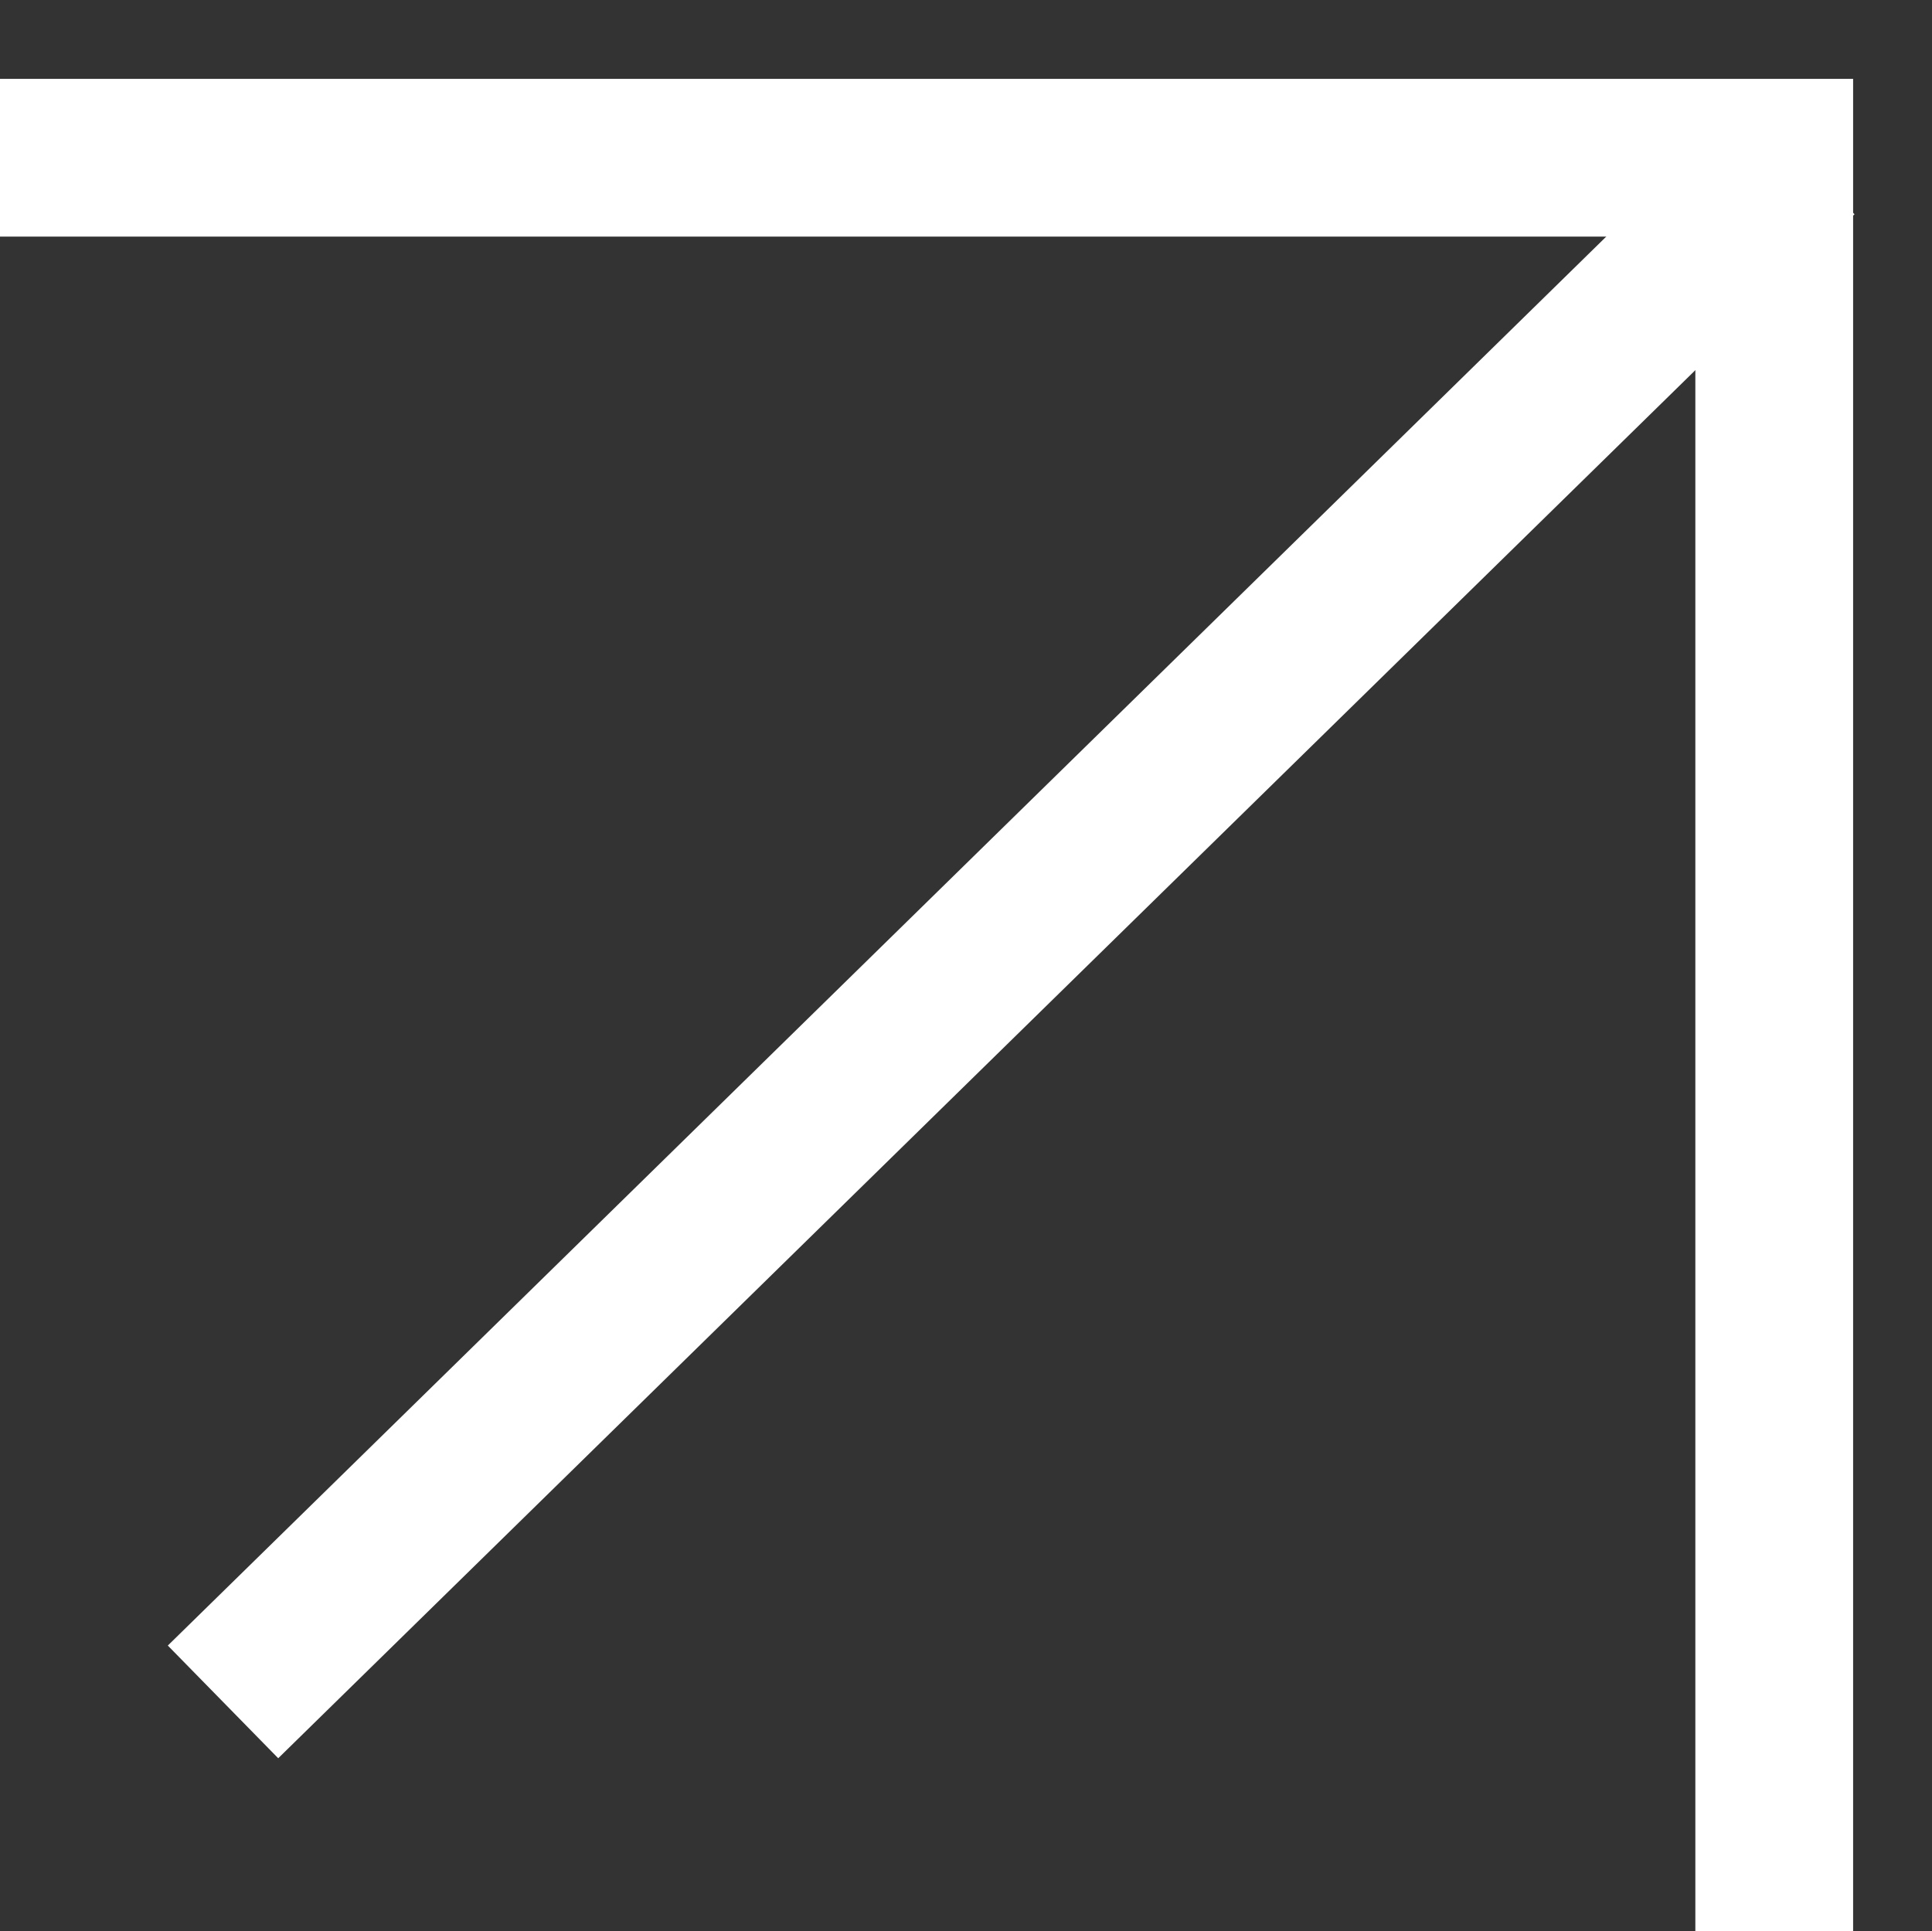
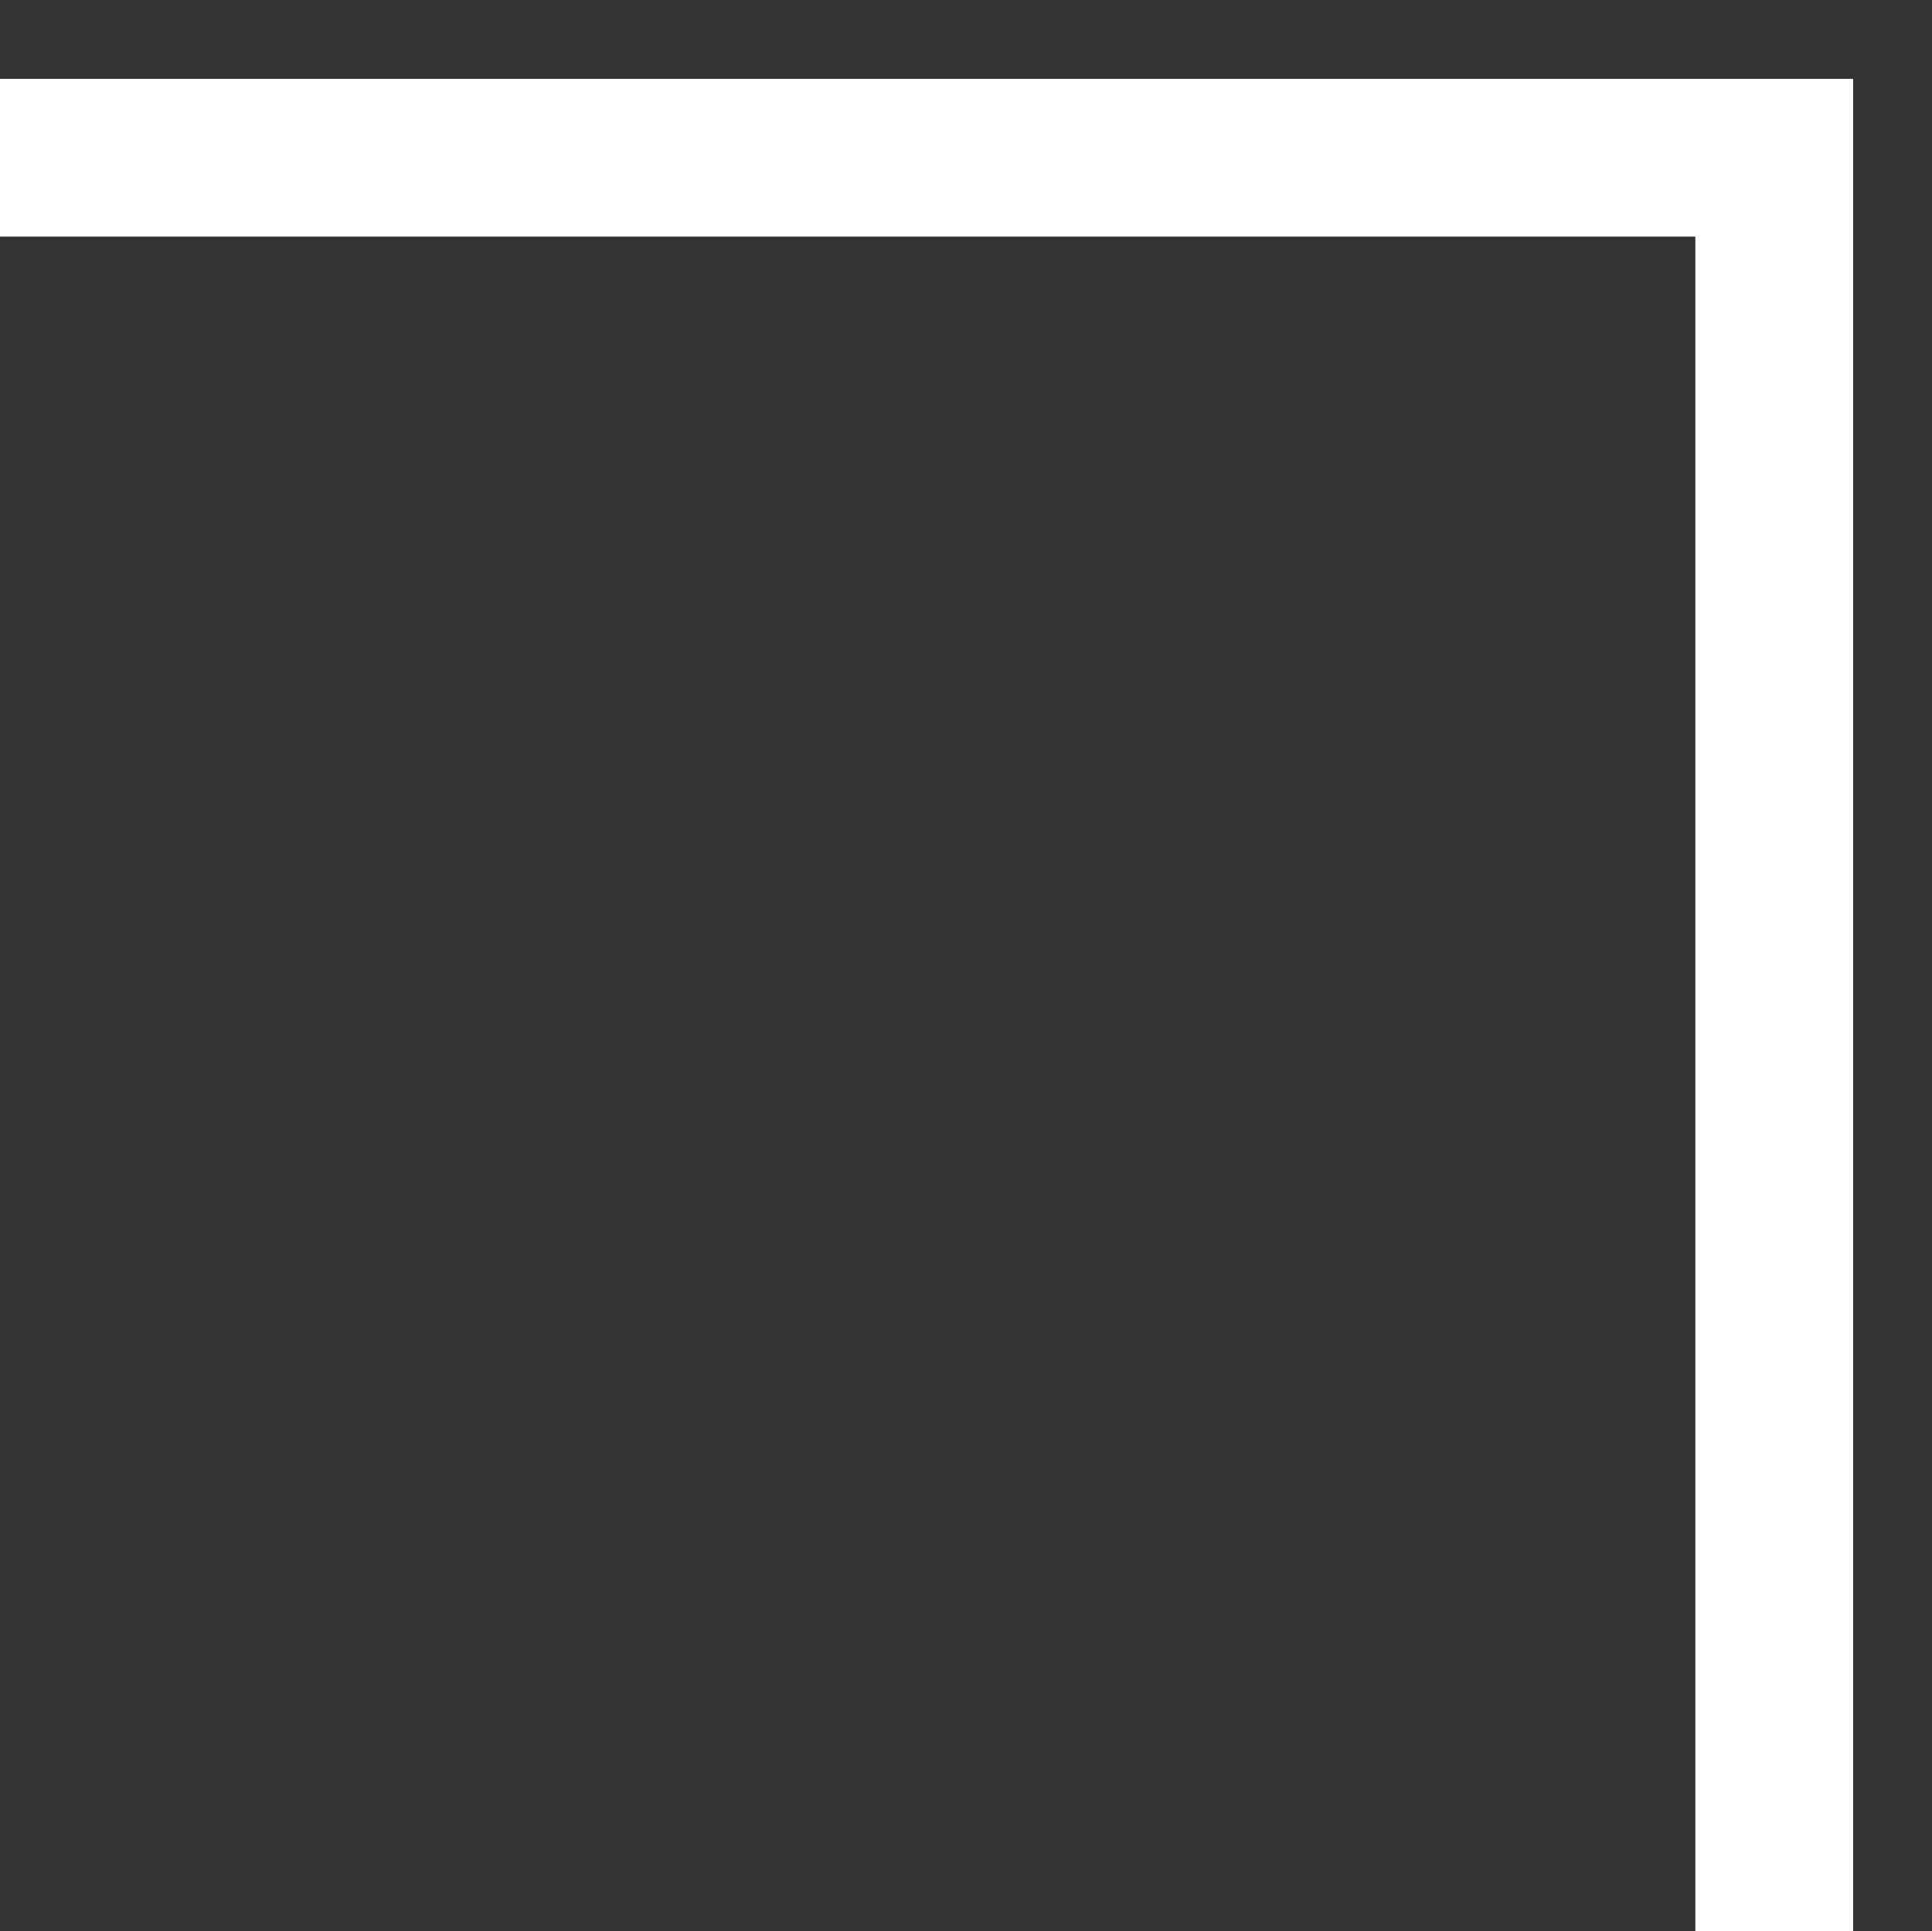
<svg xmlns="http://www.w3.org/2000/svg" width="12.246" height="12.241" viewBox="0 0 12.246 12.241">
  <rect x="0" y="0" width="12.246" height="12.241" fill="#333333" stroke="none" />
  <g id="Group_1466" data-name="Group 1466" transform="translate(-112.595 -16.879)">
-     <path id="Path_2367" data-name="Path 2367" d="M79.7-.144,93.686,0" transform="translate(57.754 84.126) rotate(-45)" fill="none" stroke="#fff" stroke-width="1" />
    <path id="Path_2368" data-name="Path 2368" d="M-11593-61.16v11.246h-11.241" transform="translate(173.755 -11575.121) rotate(-90)" fill="none" stroke="#fff" stroke-width="1" />
  </g>
</svg>